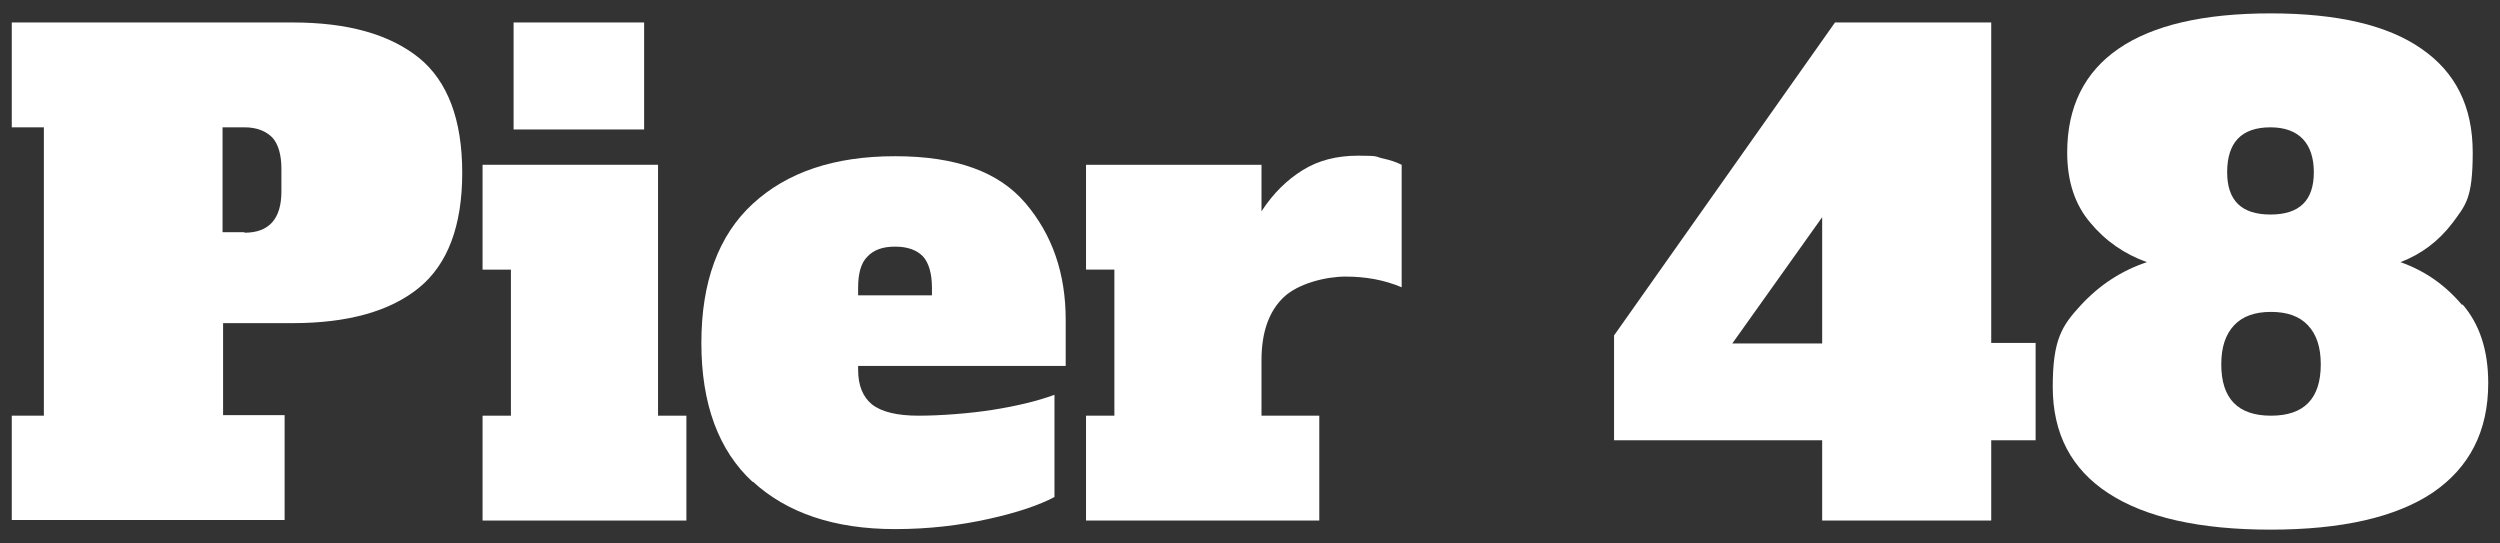
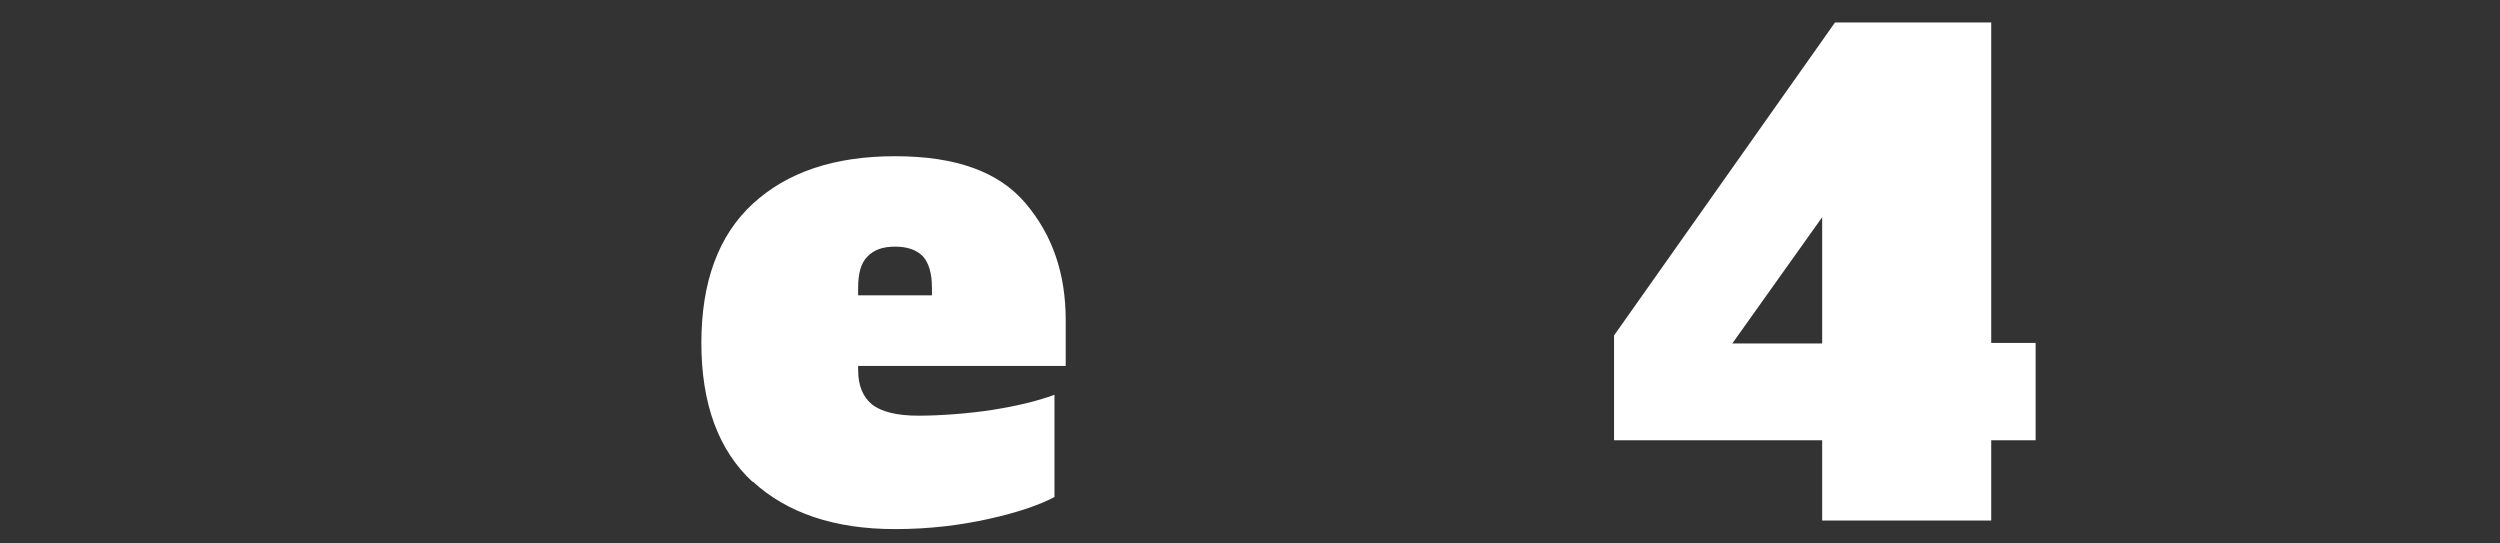
<svg xmlns="http://www.w3.org/2000/svg" id="Layer_1" version="1.1" viewBox="0 0 467.3 101.5">
  <rect x="0" y="0" width="467.3" height="101.5" fill="#333333" stroke="none" />
  <defs>
    <style>
      .st0 {
        fill: #fff;
      }
    </style>
  </defs>
-   <path class="st0" d="M2.2,77.7h6V23.8H2.2V4.2h52.5c10.3,0,18.1,2.2,23.6,6.6,5.4,4.4,8.1,11.6,8.1,21.5s-2.7,17.1-8.1,21.5c-5.4,4.4-13.3,6.6-23.6,6.6h-13v17.2h11.5v19.6H2.2v-19.6ZM45.7,43.5c4.6,0,6.9-2.6,6.9-7.7v-4.3c0-2.6-.6-4.6-1.7-5.8-1.2-1.2-2.9-1.9-5.2-1.9h-4.1v19.6h4.1Z" />
-   <path class="st0" d="M90.2,97.3v-19.6h5.3v-27.3h-5.3v-19.6h32.8v46.9h5.3v19.6h-38.1ZM96,24.2V4.2h24.4v20h-24.4Z" />
  <path class="st0" d="M140.7,90.1c-6.4-5.9-9.6-14.6-9.6-26s3.2-20.1,9.6-26c6.4-5.9,15.2-8.9,26.6-8.9s19.4,2.9,24.4,8.8c5,5.9,7.5,13.1,7.5,21.8v8.6h-38.8v.7c0,3,.9,5.1,2.6,6.5,1.8,1.4,4.7,2.1,8.7,2.1s9.5-.4,13.9-1.1c4.4-.7,8.2-1.6,11.5-2.8v19.1c-2.8,1.5-6.9,2.9-12.3,4.1-5.4,1.2-11.2,1.9-17.5,1.9-11.3,0-20.2-3-26.6-8.9ZM174.2,55.2v-1.4c0-2.7-.6-4.7-1.7-5.9-1.2-1.2-2.9-1.8-5.2-1.8s-4,.6-5.2,1.9c-1.2,1.2-1.7,3.2-1.7,5.8v1.4h13.9Z" />
-   <path class="st0" d="M258.4,29.6c1.4.3,2.6.7,3.6,1.2v22.9c-3.3-1.4-6.8-2-10.5-2s-8.9,1.3-11.6,3.9c-2.7,2.6-4.1,6.5-4.1,11.7v10.4h10.8v19.6h-43.6v-19.6h5.3v-27.3h-5.3v-19.6h32.8v8.7c2.2-3.4,4.8-5.9,7.7-7.7s6.3-2.7,10.4-2.7,3.1.2,4.5.5Z" />
  <path class="st0" d="M340.6,97.3v-15h-38.9v-19.6l41.3-58.5h29.2v59.9h8.3v18.2h-8.3v15h-31.6ZM323.8,64.2h16.8v-23.6l-16.8,23.6Z" />
-   <path class="st0" d="M460.3,56.9c3.2,3.7,4.8,8.6,4.8,14.7,0,9-3.5,15.8-10.4,20.5-6.9,4.6-17,6.9-30.3,6.9s-23.4-2.3-30.3-6.8c-6.9-4.5-10.4-11.1-10.4-19.9s1.7-11.4,5.2-15.2c3.5-3.8,7.6-6.5,12.4-8.1-4.2-1.5-7.8-4-10.6-7.4-2.9-3.4-4.3-7.8-4.3-13.1,0-8.5,3.2-15,9.6-19.4,6.4-4.4,15.9-6.6,28.4-6.6s21.9,2.2,28.2,6.6c6.4,4.4,9.6,10.8,9.6,19.4s-1.3,9.8-3.8,13.2c-2.6,3.4-5.8,5.8-9.7,7.3,4.5,1.6,8.3,4.2,11.5,8ZM433.8,68.1c0-3.2-.8-5.6-2.4-7.3-1.6-1.7-3.9-2.5-6.9-2.5s-5.3.8-6.9,2.5c-1.6,1.7-2.4,4.1-2.4,7.3,0,6.4,3.1,9.6,9.3,9.6s9.3-3.2,9.3-9.6ZM416.3,32.2c0,5.3,2.7,7.9,8.1,7.9s8.1-2.6,8.1-7.9-2.7-8.4-8.1-8.4-8.1,2.8-8.1,8.4Z" />
</svg>